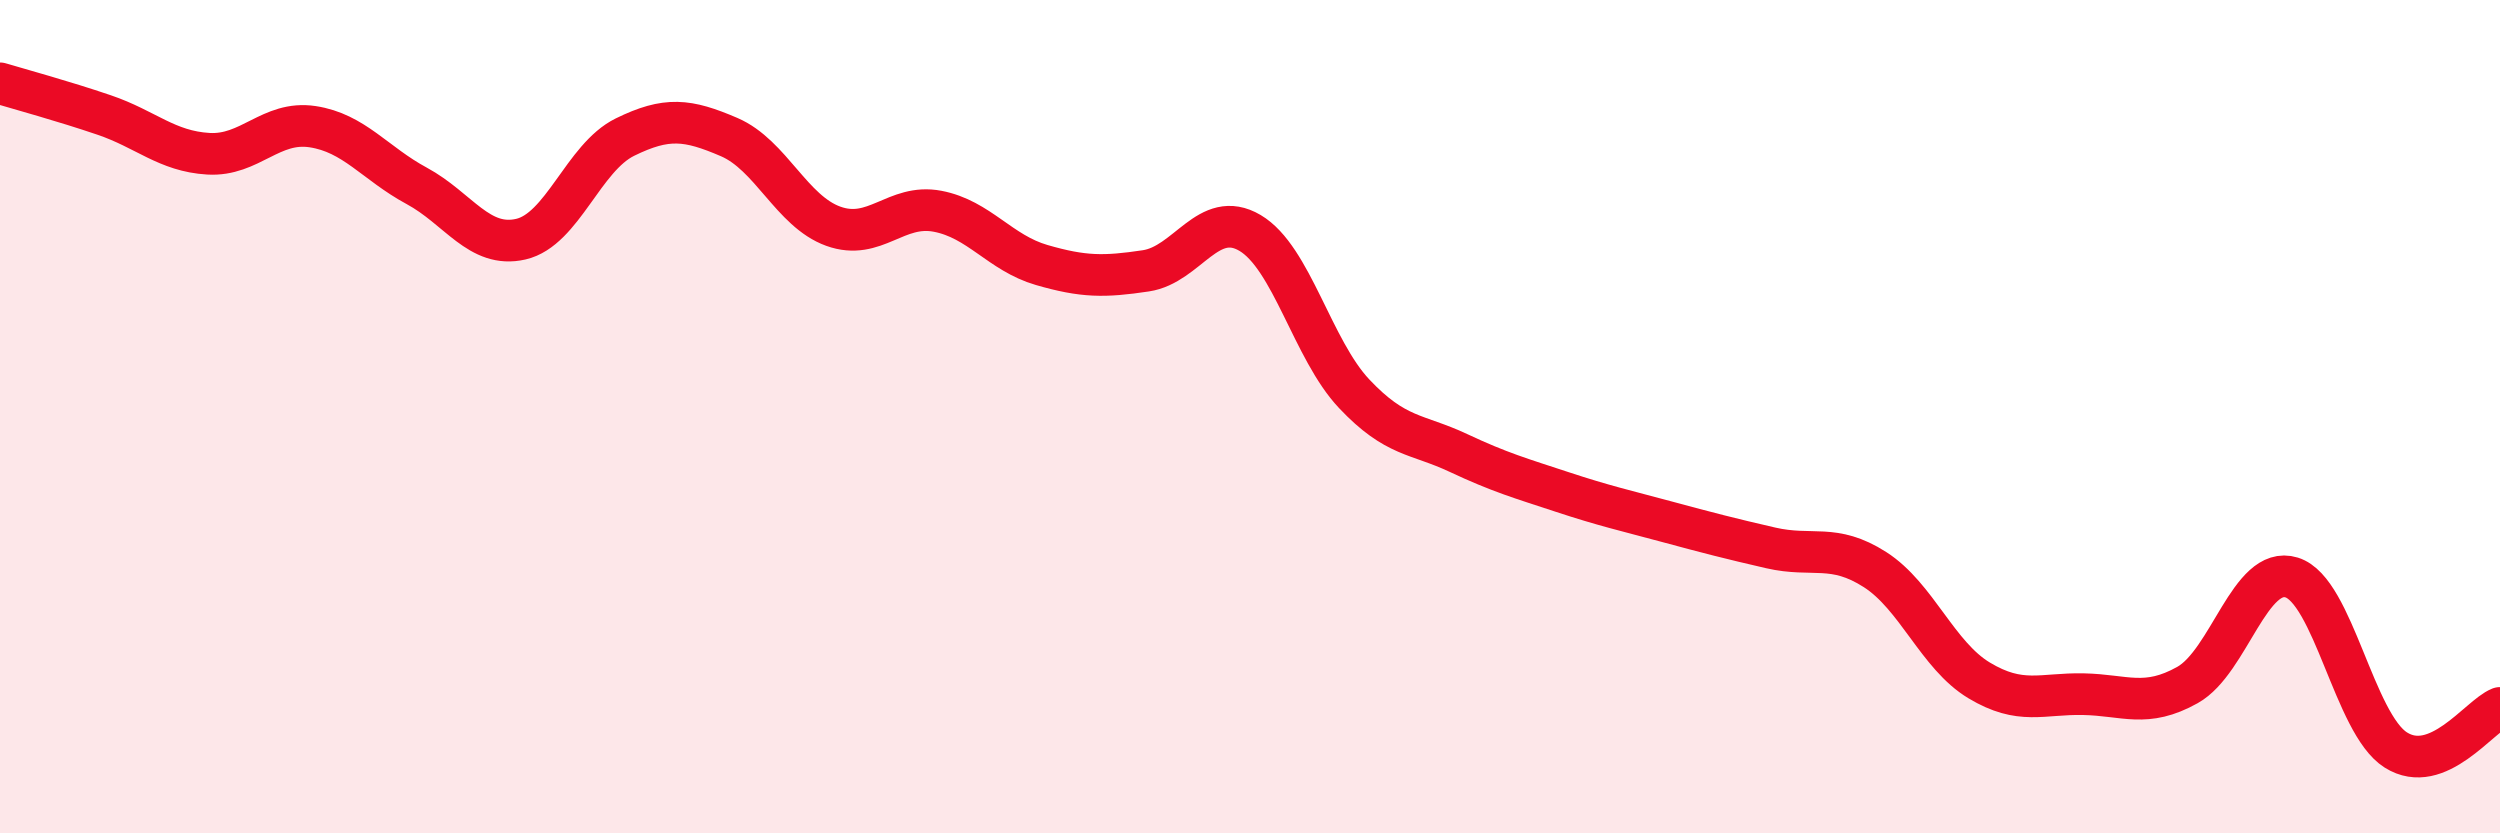
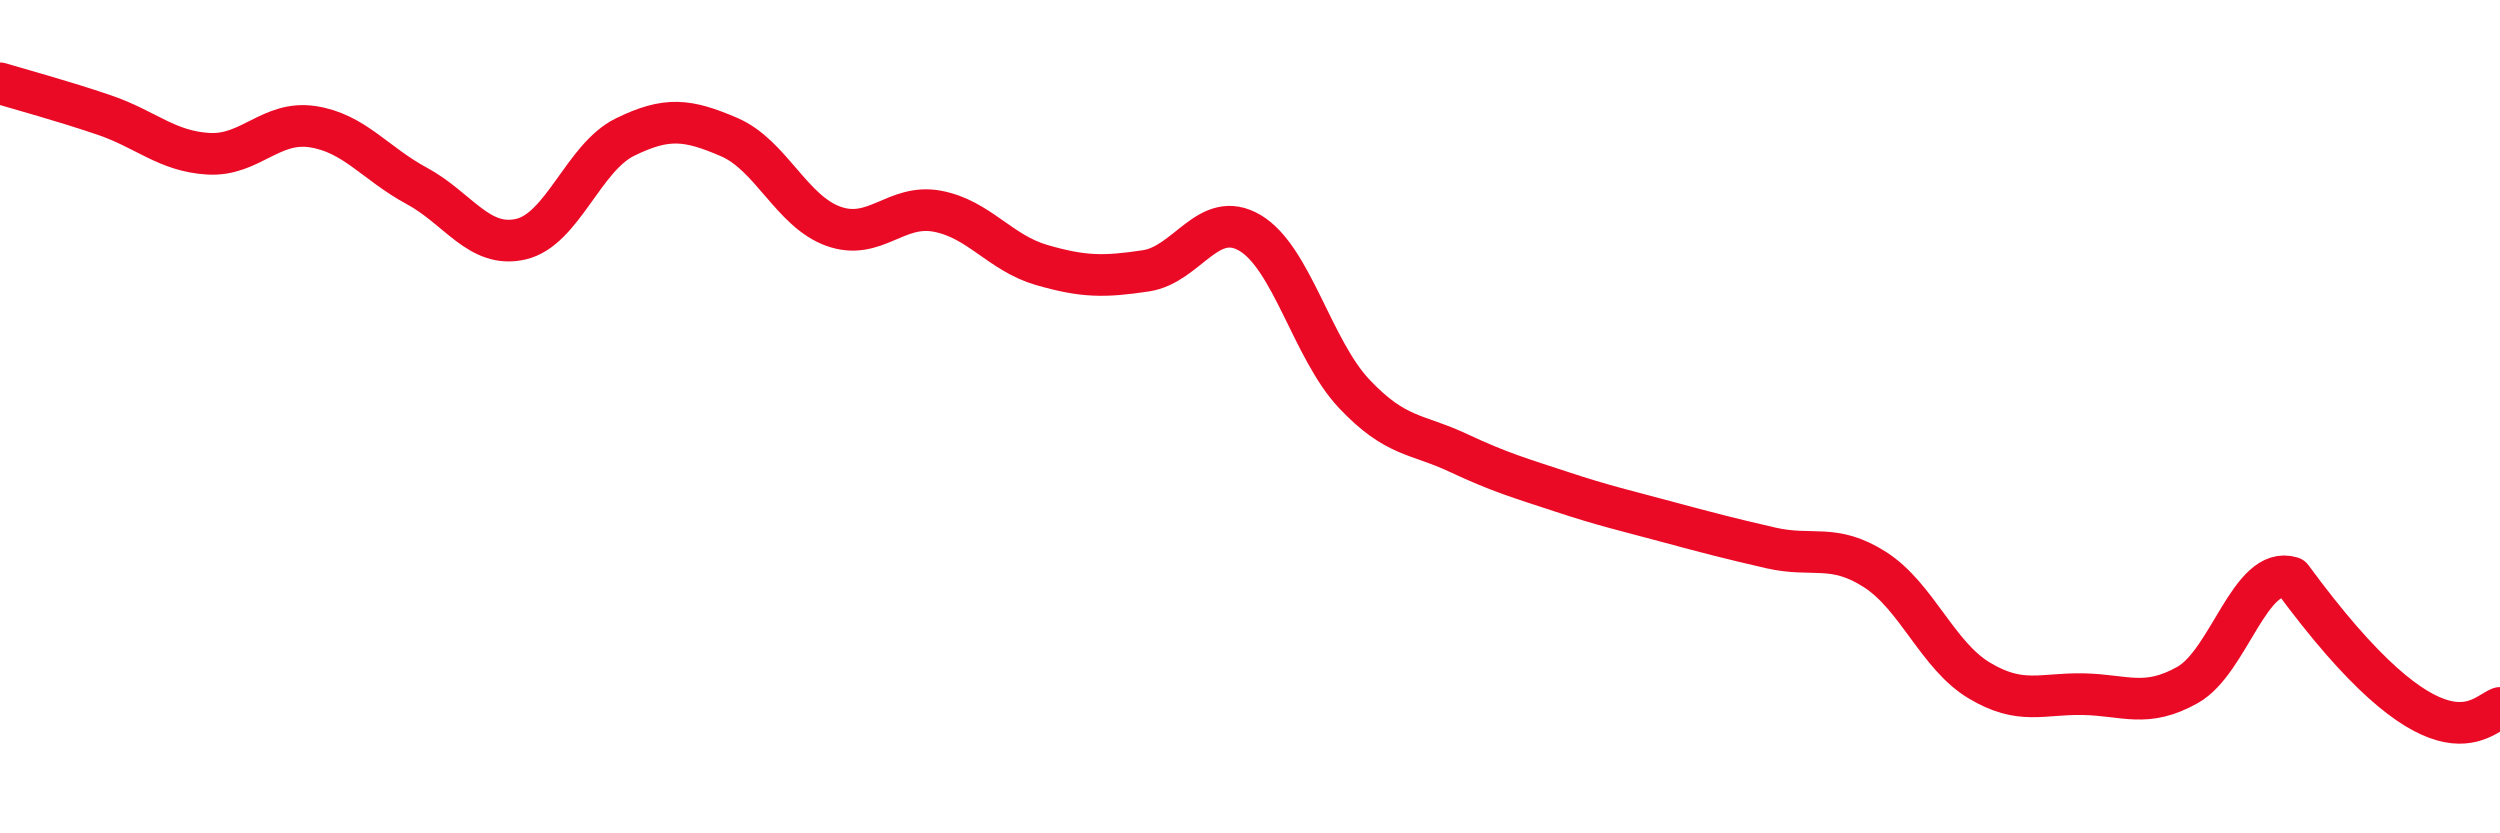
<svg xmlns="http://www.w3.org/2000/svg" width="60" height="20" viewBox="0 0 60 20">
-   <path d="M 0,2 C 0.5,2.15 1.5,2.42 2.5,2.76 C 3.5,3.1 4,3.63 5,3.69 C 6,3.75 6.5,2.89 7.5,3.04 C 8.5,3.19 9,3.92 10,4.46 C 11,5 11.5,5.97 12.5,5.74 C 13.5,5.51 14,3.78 15,3.29 C 16,2.8 16.5,2.86 17.5,3.29 C 18.5,3.72 19,5.07 20,5.43 C 21,5.79 21.5,4.88 22.5,5.07 C 23.5,5.26 24,6.07 25,6.36 C 26,6.65 26.5,6.65 27.5,6.5 C 28.5,6.35 29,5 30,5.59 C 31,6.18 31.5,8.39 32.5,9.45 C 33.5,10.51 34,10.4 35,10.87 C 36,11.34 36.5,11.48 37.5,11.81 C 38.5,12.14 39,12.25 40,12.52 C 41,12.79 41.5,12.92 42.5,13.15 C 43.5,13.38 44,13.03 45,13.67 C 46,14.31 46.5,15.73 47.5,16.33 C 48.5,16.93 49,16.64 50,16.66 C 51,16.68 51.5,17 52.5,16.44 C 53.5,15.88 54,13.55 55,13.86 C 56,14.17 56.5,17.37 57.5,18 C 58.5,18.63 59.5,17.19 60,16.99L60 20L0 20Z" fill="#EB0A25" opacity="0.1" stroke-linecap="round" stroke-linejoin="round" />
-   <path d="M 0,2 C 0.5,2.15 1.5,2.42 2.5,2.76 C 3.5,3.1 4,3.63 5,3.69 C 6,3.75 6.5,2.89 7.5,3.04 C 8.5,3.19 9,3.92 10,4.46 C 11,5 11.5,5.97 12.5,5.74 C 13.5,5.51 14,3.78 15,3.29 C 16,2.8 16.5,2.86 17.5,3.29 C 18.5,3.72 19,5.07 20,5.43 C 21,5.79 21.5,4.88 22.5,5.07 C 23.5,5.26 24,6.07 25,6.36 C 26,6.65 26.5,6.65 27.5,6.5 C 28.5,6.35 29,5 30,5.59 C 31,6.18 31.5,8.39 32.5,9.45 C 33.5,10.51 34,10.4 35,10.87 C 36,11.34 36.5,11.48 37.5,11.81 C 38.5,12.14 39,12.25 40,12.52 C 41,12.79 41.5,12.92 42.5,13.15 C 43.5,13.38 44,13.03 45,13.67 C 46,14.31 46.5,15.73 47.5,16.33 C 48.5,16.93 49,16.64 50,16.66 C 51,16.68 51.5,17 52.5,16.44 C 53.5,15.88 54,13.55 55,13.86 C 56,14.17 56.5,17.37 57.5,18 C 58.5,18.63 59.5,17.19 60,16.99" stroke="#EB0A25" stroke-width="1" fill="none" stroke-linecap="round" stroke-linejoin="round" />
+   <path d="M 0,2 C 0.5,2.15 1.5,2.42 2.5,2.76 C 3.5,3.1 4,3.63 5,3.69 C 6,3.75 6.5,2.89 7.5,3.04 C 8.5,3.19 9,3.92 10,4.46 C 11,5 11.5,5.97 12.5,5.74 C 13.5,5.51 14,3.78 15,3.29 C 16,2.8 16.5,2.86 17.5,3.29 C 18.5,3.72 19,5.07 20,5.43 C 21,5.79 21.5,4.88 22.5,5.07 C 23.5,5.26 24,6.07 25,6.36 C 26,6.65 26.5,6.65 27.5,6.5 C 28.5,6.35 29,5 30,5.59 C 31,6.18 31.5,8.39 32.5,9.45 C 33.5,10.51 34,10.4 35,10.87 C 36,11.34 36.5,11.48 37.5,11.81 C 38.5,12.14 39,12.25 40,12.52 C 41,12.79 41.5,12.92 42.5,13.15 C 43.5,13.38 44,13.03 45,13.67 C 46,14.31 46.5,15.73 47.5,16.33 C 48.5,16.93 49,16.64 50,16.66 C 51,16.68 51.5,17 52.5,16.44 C 53.5,15.88 54,13.55 55,13.86 C 58.5,18.63 59.5,17.19 60,16.99" stroke="#EB0A25" stroke-width="1" fill="none" stroke-linecap="round" stroke-linejoin="round" />
</svg>